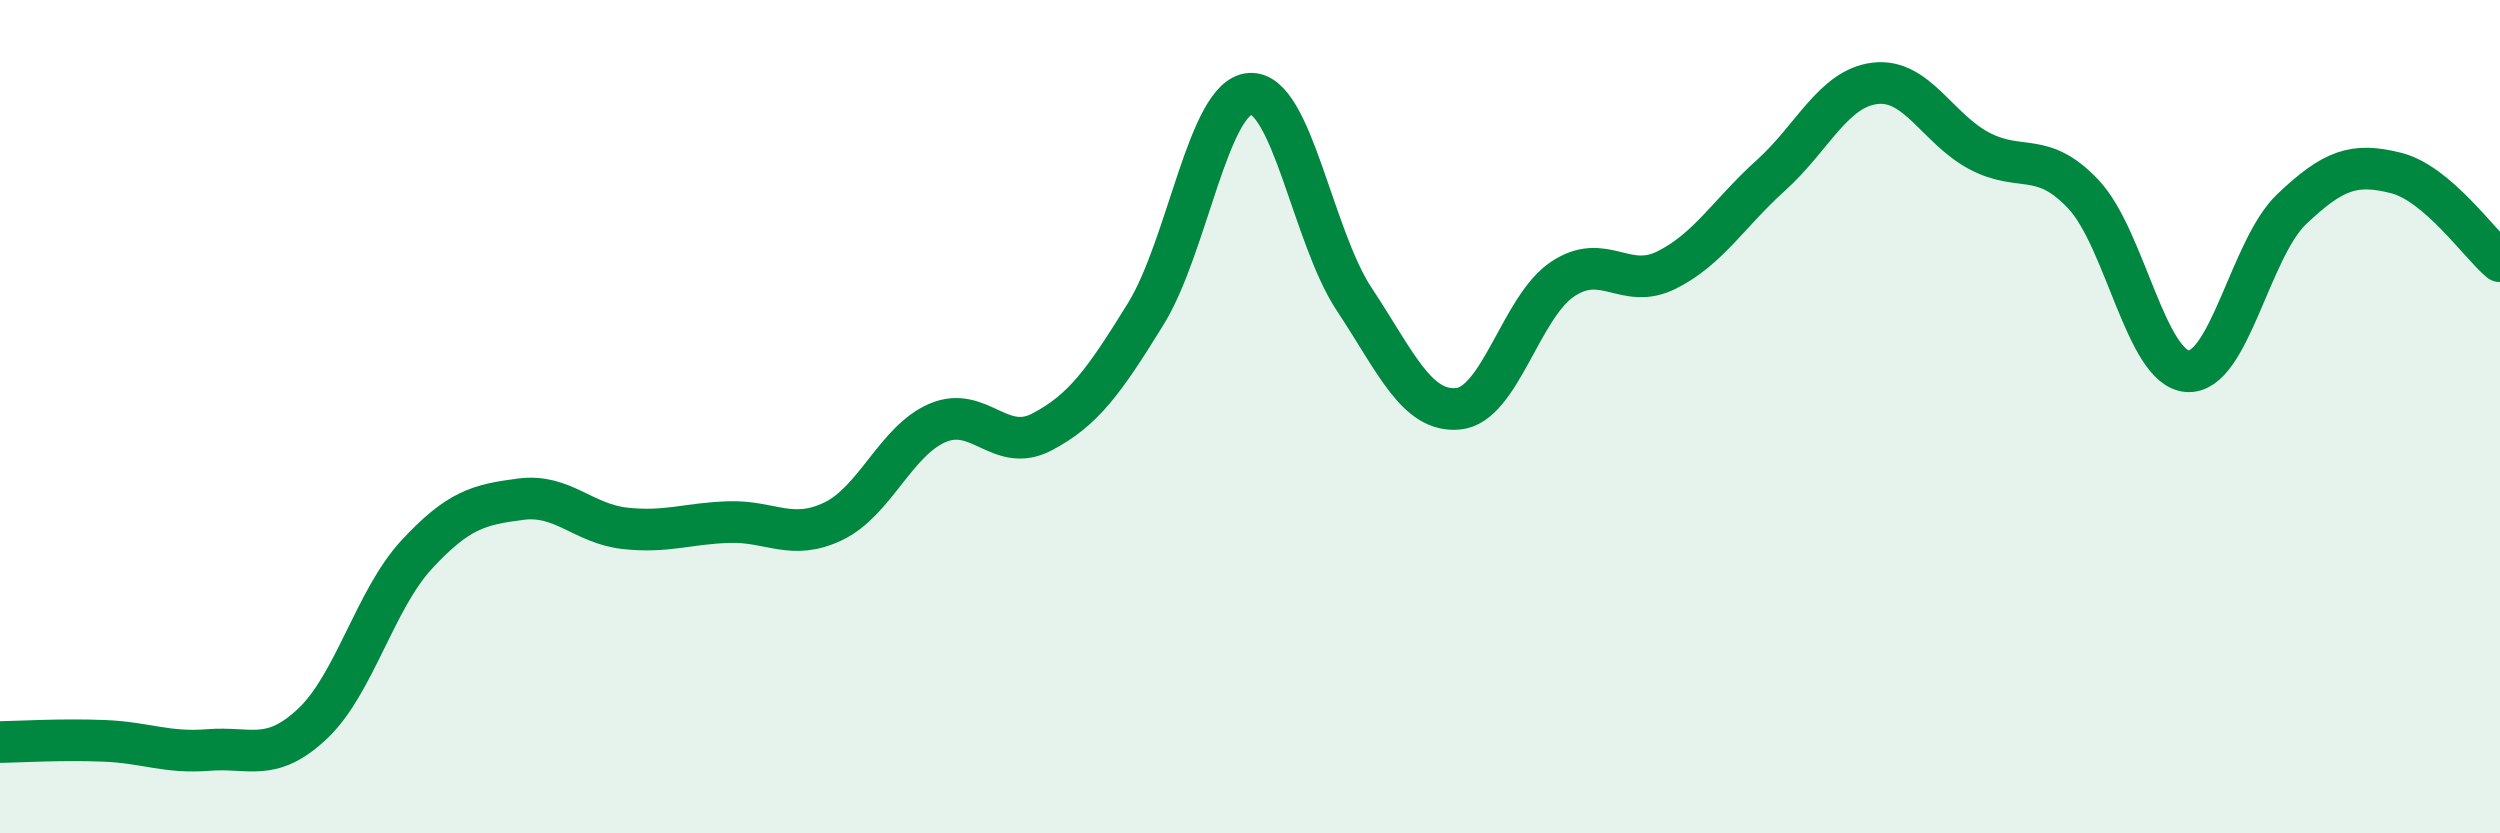
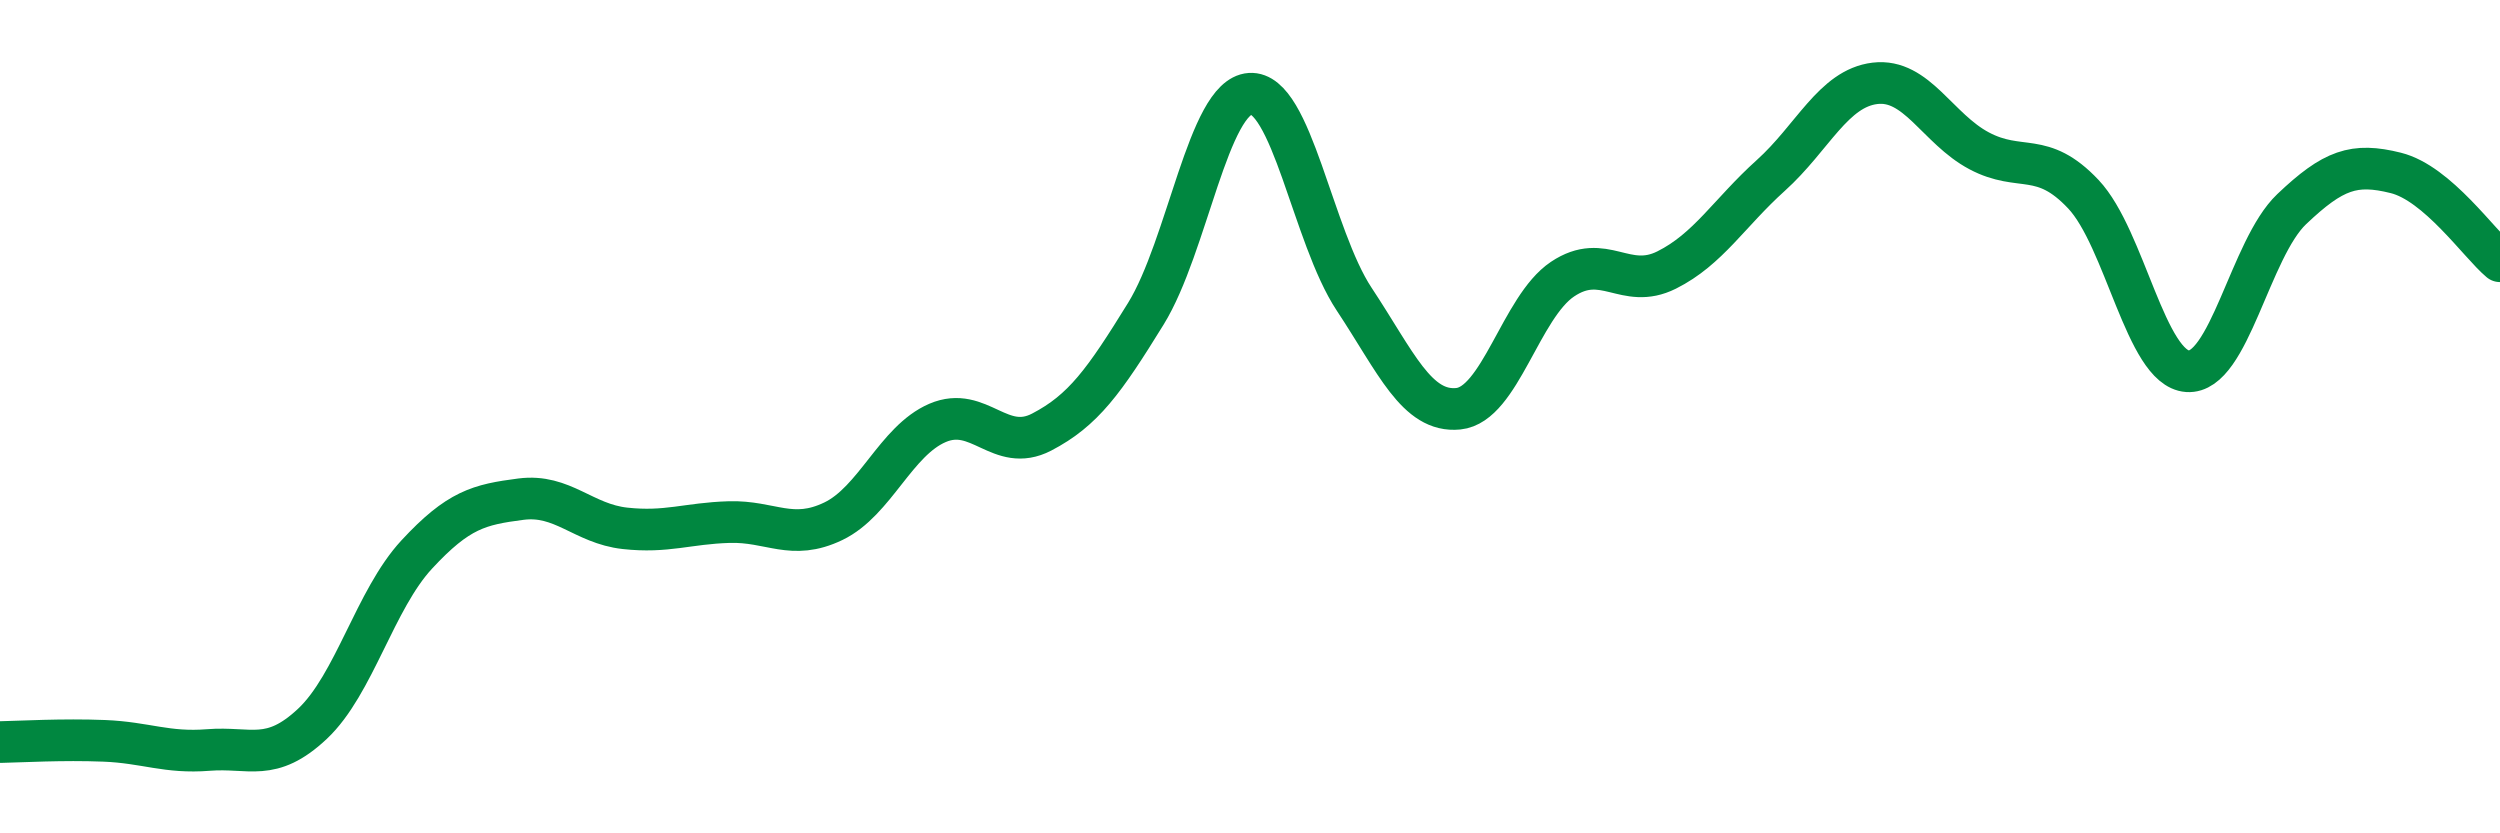
<svg xmlns="http://www.w3.org/2000/svg" width="60" height="20" viewBox="0 0 60 20">
-   <path d="M 0,17.81 C 0.5,17.8 1.5,17.74 2.5,17.78 C 3.5,17.82 4,18.08 5,18 C 6,17.92 6.5,18.31 7.5,17.37 C 8.5,16.43 9,14.39 10,13.31 C 11,12.23 11.5,12.11 12.5,11.98 C 13.5,11.85 14,12.57 15,12.68 C 16,12.79 16.5,12.56 17.5,12.53 C 18.5,12.5 19,12.99 20,12.51 C 21,12.03 21.5,10.58 22.5,10.15 C 23.5,9.72 24,10.89 25,10.37 C 26,9.85 26.5,9.15 27.5,7.53 C 28.5,5.91 29,2.32 30,2.25 C 31,2.18 31.5,5.67 32.5,7.18 C 33.5,8.69 34,9.91 35,9.81 C 36,9.71 36.5,7.37 37.5,6.7 C 38.5,6.03 39,6.98 40,6.48 C 41,5.98 41.5,5.11 42.5,4.21 C 43.5,3.31 44,2.12 45,2 C 46,1.88 46.5,3.09 47.5,3.62 C 48.5,4.15 49,3.6 50,4.66 C 51,5.72 51.5,8.84 52.5,8.91 C 53.5,8.98 54,5.97 55,5.02 C 56,4.07 56.5,3.9 57.5,4.15 C 58.5,4.4 59.5,5.85 60,6.27L60 20L0 20Z" fill="#008740" opacity="0.1" stroke-linecap="round" stroke-linejoin="round" />
  <path d="M 0,17.81 C 0.5,17.8 1.5,17.74 2.5,17.78 C 3.5,17.82 4,18.08 5,18 C 6,17.92 6.5,18.31 7.5,17.37 C 8.5,16.43 9,14.39 10,13.31 C 11,12.23 11.5,12.11 12.5,11.98 C 13.5,11.85 14,12.57 15,12.68 C 16,12.79 16.5,12.56 17.5,12.53 C 18.5,12.5 19,12.99 20,12.51 C 21,12.03 21.5,10.58 22.5,10.15 C 23.5,9.72 24,10.89 25,10.37 C 26,9.85 26.5,9.15 27.5,7.53 C 28.5,5.91 29,2.32 30,2.25 C 31,2.18 31.5,5.67 32.5,7.18 C 33.5,8.69 34,9.91 35,9.81 C 36,9.71 36.5,7.37 37.5,6.7 C 38.5,6.03 39,6.98 40,6.48 C 41,5.98 41.5,5.11 42.5,4.21 C 43.5,3.31 44,2.12 45,2 C 46,1.88 46.5,3.09 47.5,3.62 C 48.5,4.15 49,3.6 50,4.66 C 51,5.72 51.5,8.84 52.5,8.91 C 53.5,8.98 54,5.97 55,5.02 C 56,4.07 56.5,3.9 57.5,4.15 C 58.5,4.4 59.5,5.85 60,6.27" stroke="#008740" stroke-width="1" fill="none" stroke-linecap="round" stroke-linejoin="round" />
</svg>